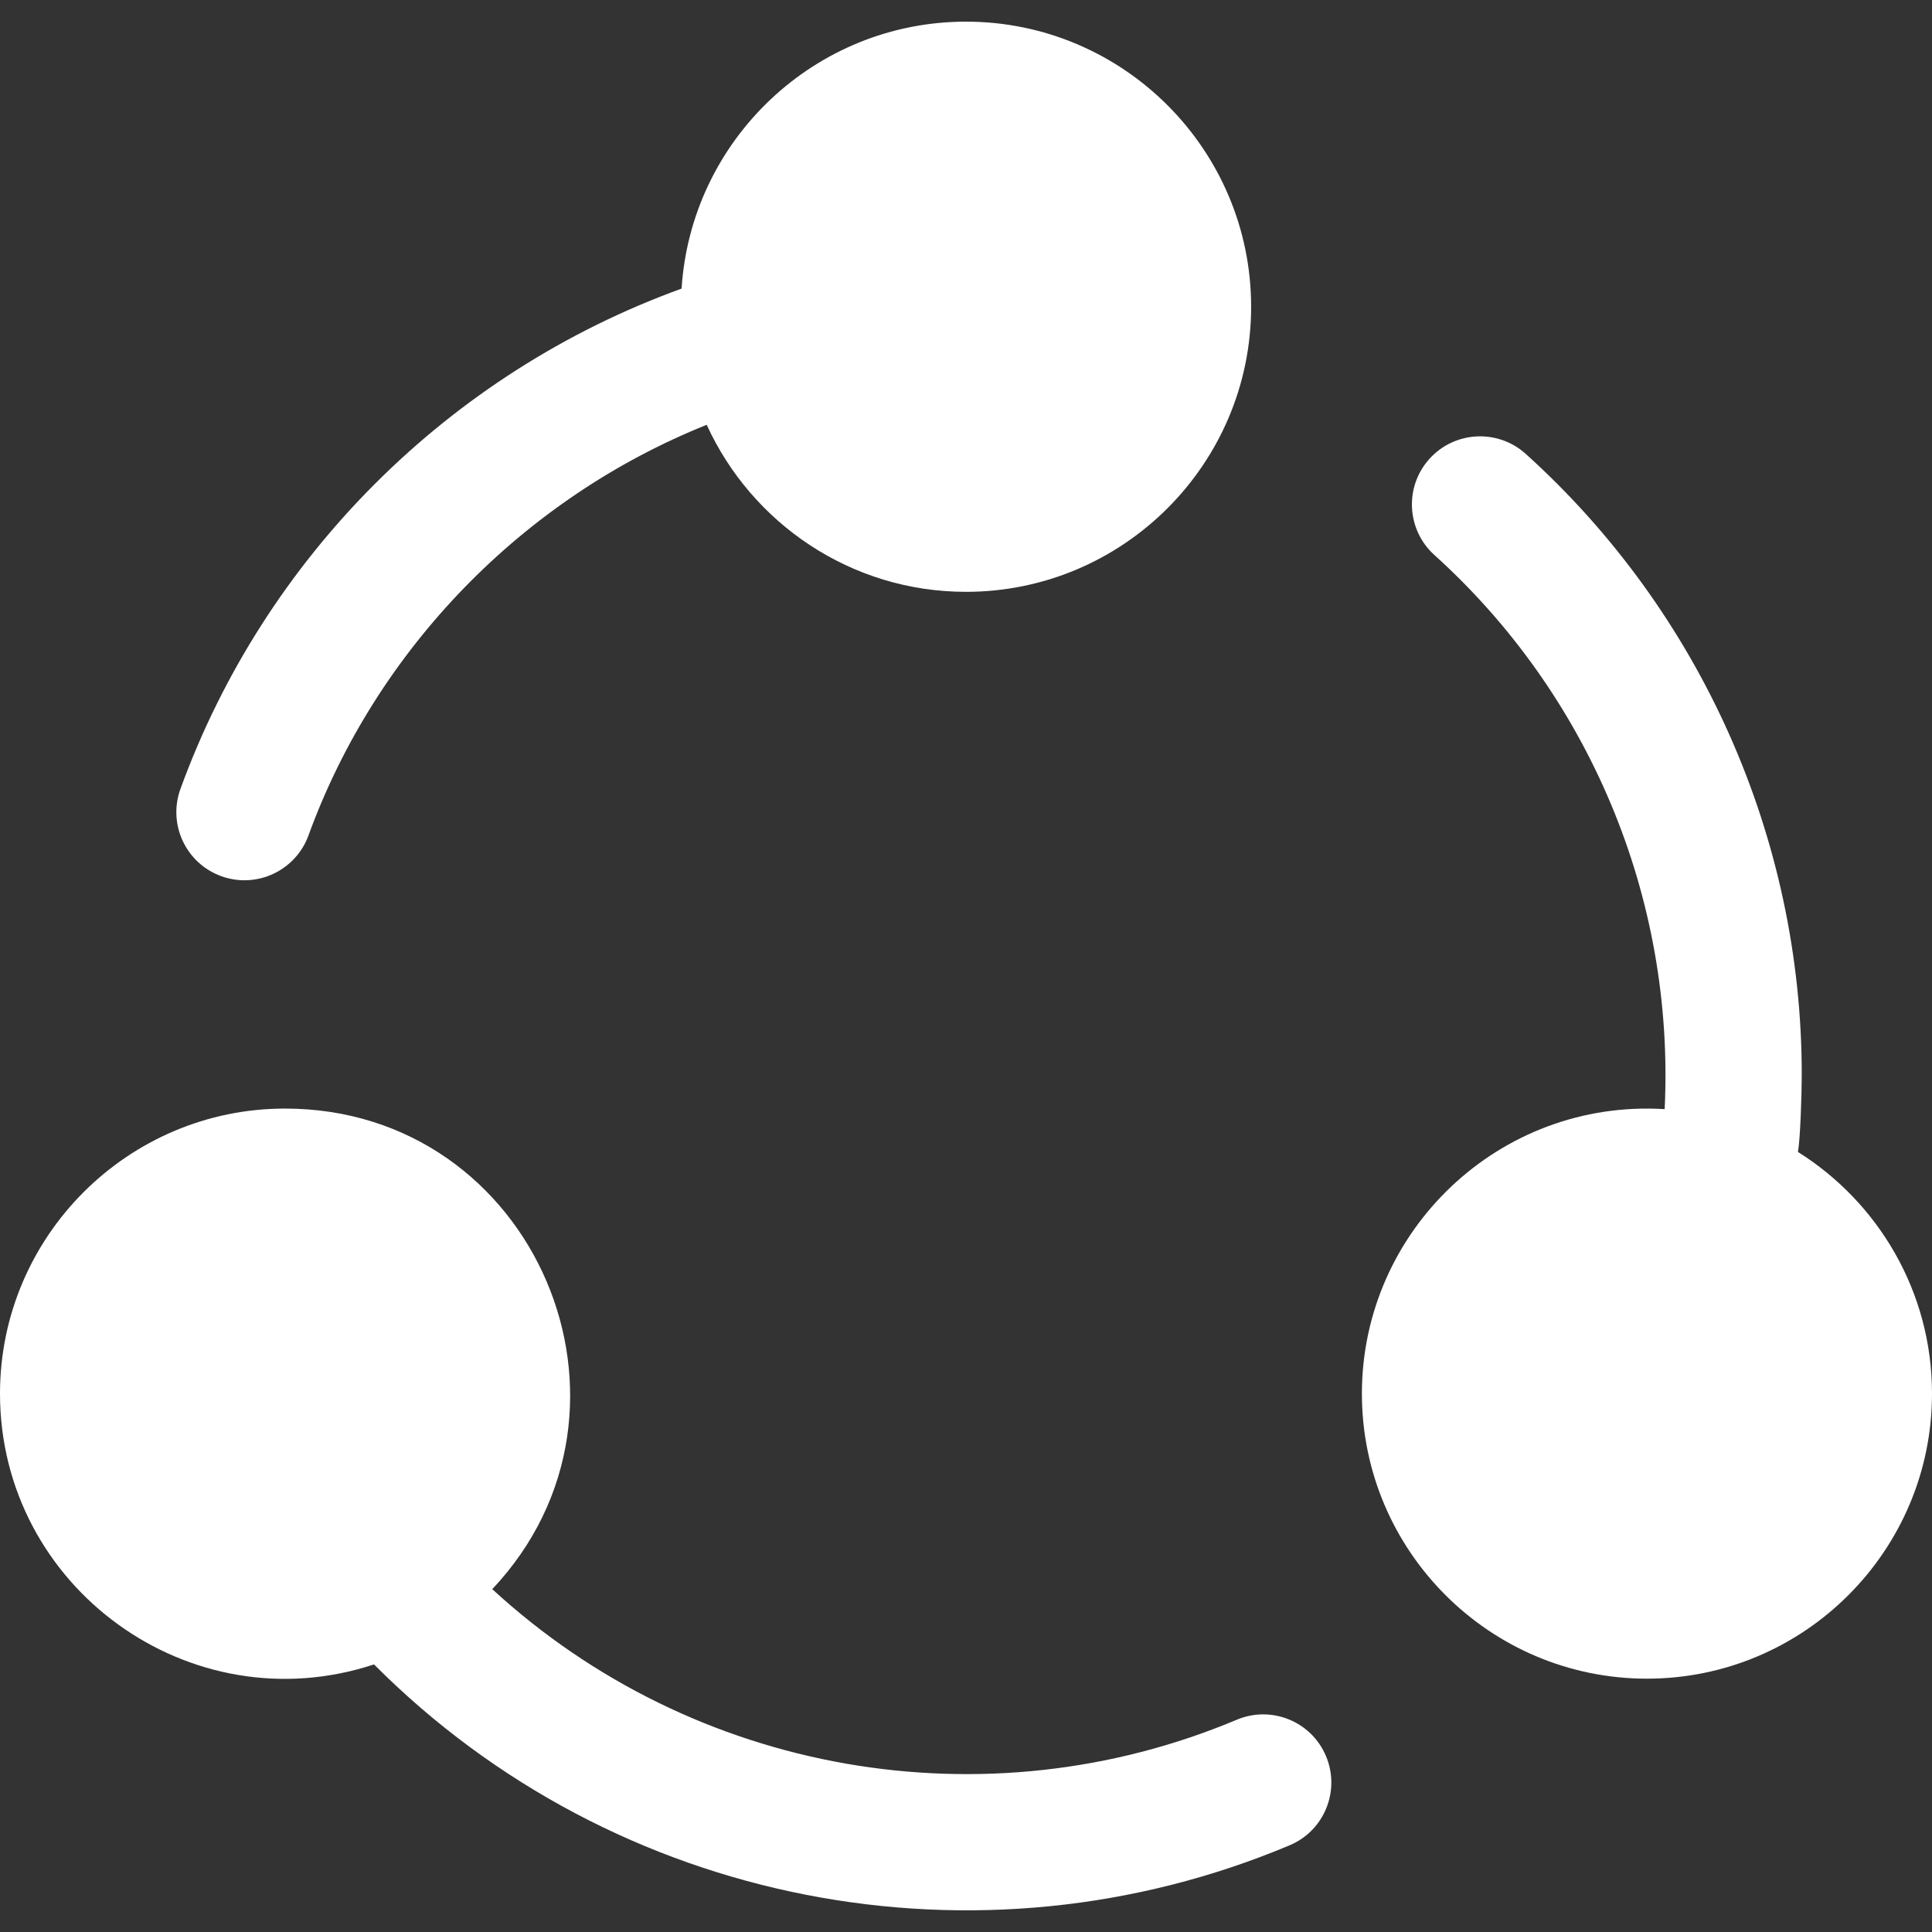
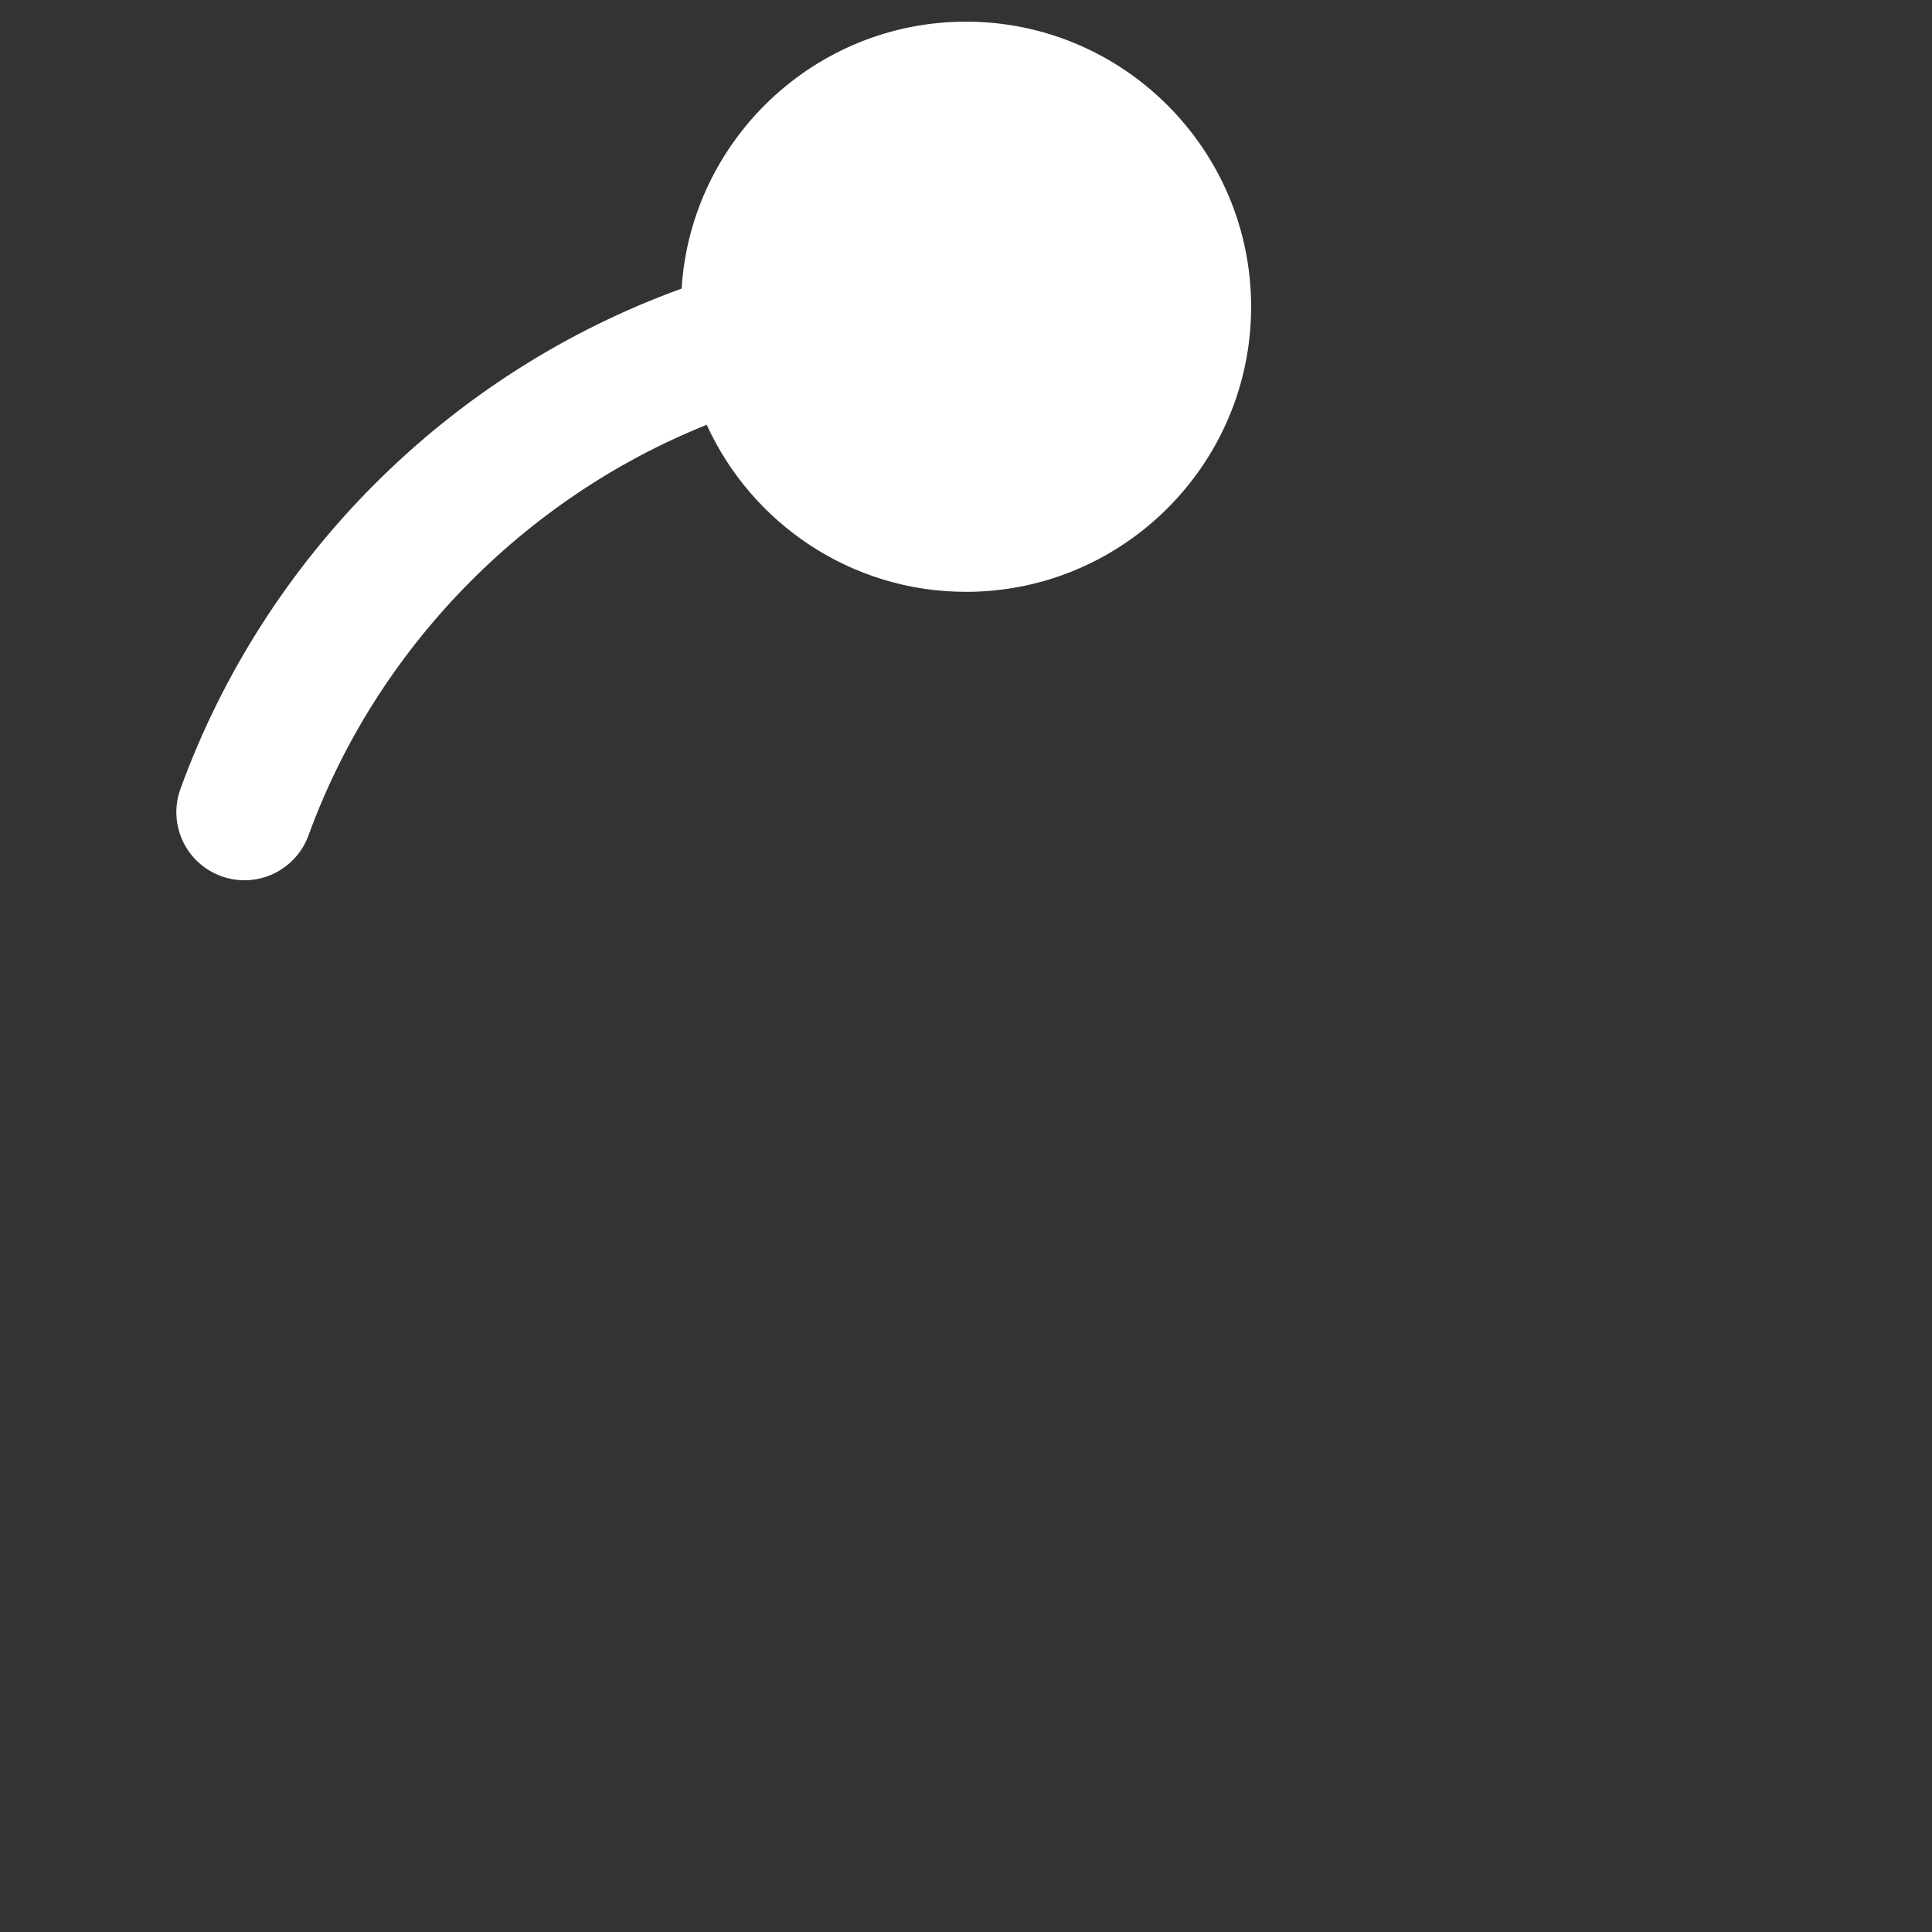
<svg xmlns="http://www.w3.org/2000/svg" width="24" height="24" viewBox="0 0 24 24" fill="none">
  <rect x="0" y="0" width="24" height="24" fill="#333333" stroke="none" />
-   <path d="M15.364 21.363C12.24 22.676 8.618 22.044 6.115 19.741C8.23 17.5 6.655 13.771 3.541 13.771C1.589 13.771 0 15.36 0 17.312C0 19.715 2.358 21.43 4.646 20.676C7.65 23.689 12.162 24.545 16.02 22.923C16.451 22.742 16.653 22.246 16.472 21.815C16.291 21.384 15.795 21.182 15.364 21.363Z" fill="white" />
  <path d="M2.748 10.884C3.188 11.044 3.673 10.815 3.832 10.378C4.675 8.061 6.502 6.19 8.779 5.277C9.337 6.5 10.571 7.352 12 7.352C13.953 7.352 15.542 5.763 15.542 3.811C15.542 1.858 13.953 0.269 12 0.269C10.124 0.269 8.584 1.737 8.467 3.585C5.57 4.635 3.287 6.925 2.242 9.799C2.082 10.239 2.308 10.724 2.748 10.884Z" fill="white" />
-   <path d="M22.335 14.31C22.364 14.143 22.382 13.602 22.382 13.348C22.382 10.415 21.132 7.605 18.953 5.638C18.605 5.325 18.07 5.353 17.757 5.7C17.444 6.047 17.472 6.582 17.819 6.895C19.727 8.617 20.807 11.133 20.679 13.778C18.622 13.652 16.918 15.293 16.918 17.312C16.918 19.265 18.506 20.853 20.459 20.853C22.412 20.853 24 19.265 24 17.312C24 16.048 23.334 14.937 22.335 14.31Z" fill="white" />
</svg>